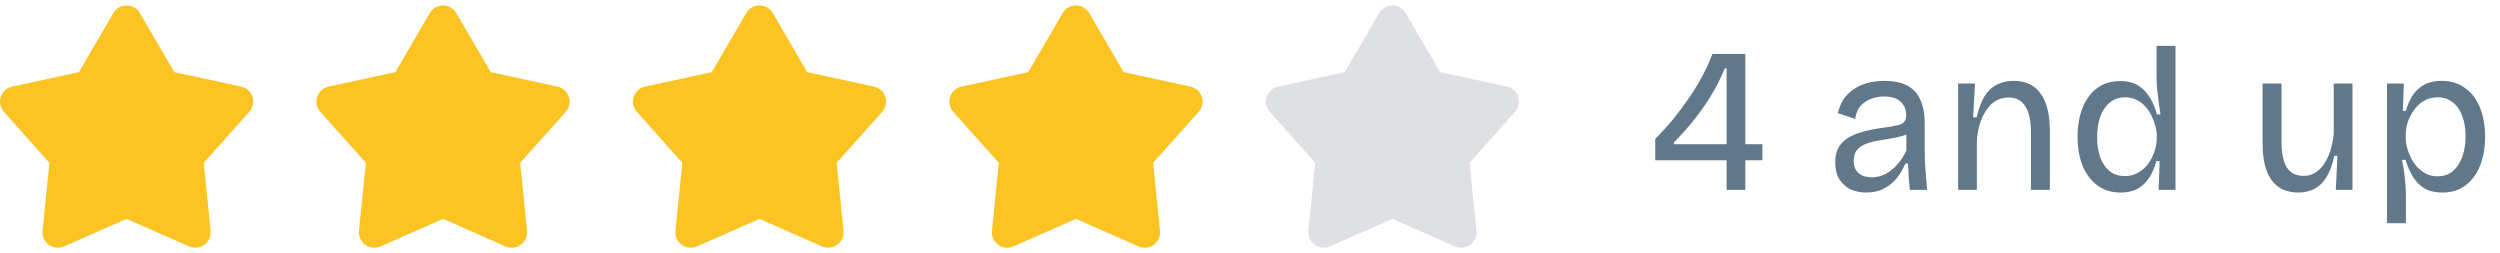
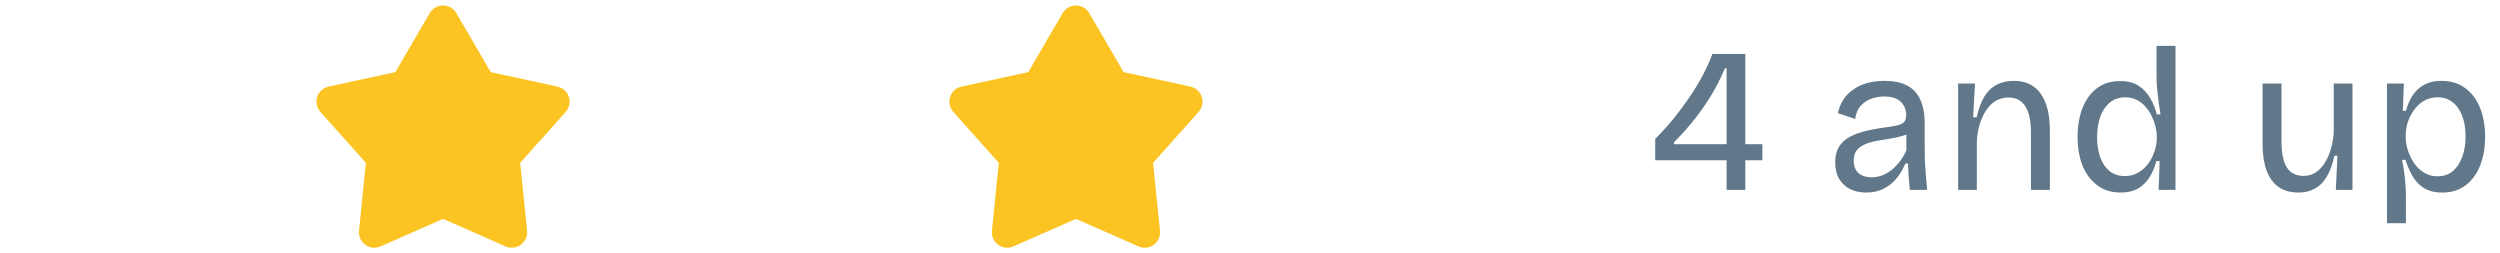
<svg xmlns="http://www.w3.org/2000/svg" width="158" height="16" viewBox="0 0 158 16" fill="none">
-   <path d="M7.16 0.827C7.246 0.68 7.369 0.558 7.516 0.473C7.663 0.389 7.83 0.344 8 0.344C8.17 0.344 8.337 0.389 8.485 0.473C8.632 0.558 8.755 0.68 8.84 0.827L11.014 4.558L15.234 5.472C15.4 5.508 15.554 5.587 15.68 5.701C15.806 5.815 15.9 5.96 15.953 6.122C16.005 6.284 16.014 6.456 15.979 6.622C15.944 6.789 15.866 6.943 15.753 7.069L12.876 10.29L13.311 14.586C13.329 14.755 13.301 14.926 13.232 15.081C13.162 15.236 13.053 15.37 12.916 15.47C12.778 15.57 12.617 15.633 12.448 15.651C12.279 15.669 12.108 15.642 11.952 15.573L8 13.832L4.048 15.573C3.893 15.642 3.722 15.669 3.553 15.651C3.384 15.633 3.222 15.57 3.085 15.47C2.947 15.37 2.838 15.236 2.769 15.081C2.7 14.926 2.672 14.755 2.689 14.586L3.125 10.29L0.248 7.07C0.134 6.944 0.056 6.789 0.021 6.623C-0.014 6.457 -0.005 6.284 0.047 6.122C0.1 5.96 0.194 5.815 0.32 5.701C0.446 5.587 0.6 5.508 0.766 5.472L4.987 4.558L7.16 0.827Z" fill="#FBC422" />
  <path d="M27.16 0.827C27.246 0.68 27.369 0.558 27.516 0.473C27.663 0.389 27.83 0.344 28 0.344C28.17 0.344 28.337 0.389 28.485 0.473C28.632 0.558 28.755 0.68 28.84 0.827L31.014 4.558L35.234 5.472C35.4 5.508 35.554 5.587 35.68 5.701C35.806 5.815 35.9 5.96 35.953 6.122C36.005 6.284 36.014 6.456 35.979 6.622C35.944 6.789 35.866 6.943 35.753 7.069L32.876 10.29L33.311 14.586C33.328 14.755 33.301 14.926 33.232 15.081C33.162 15.236 33.053 15.37 32.916 15.47C32.778 15.57 32.617 15.633 32.448 15.651C32.279 15.669 32.108 15.642 31.952 15.573L28 13.832L24.049 15.573C23.893 15.642 23.722 15.669 23.553 15.651C23.384 15.633 23.223 15.57 23.085 15.47C22.947 15.37 22.838 15.236 22.769 15.081C22.7 14.926 22.672 14.755 22.689 14.586L23.125 10.29L20.247 7.07C20.134 6.944 20.056 6.789 20.021 6.623C19.986 6.457 19.995 6.284 20.047 6.122C20.1 5.96 20.194 5.815 20.32 5.701C20.446 5.587 20.6 5.508 20.766 5.472L24.987 4.558L27.16 0.827Z" fill="#FBC422" />
-   <path d="M47.16 0.827C47.246 0.68 47.369 0.558 47.516 0.473C47.663 0.389 47.83 0.344 48 0.344C48.17 0.344 48.337 0.389 48.485 0.473C48.632 0.558 48.755 0.68 48.84 0.827L51.014 4.558L55.234 5.472C55.4 5.508 55.554 5.587 55.68 5.701C55.806 5.815 55.9 5.96 55.953 6.122C56.005 6.284 56.014 6.456 55.979 6.622C55.944 6.789 55.866 6.943 55.753 7.069L52.876 10.29L53.311 14.586C53.328 14.755 53.301 14.926 53.232 15.081C53.162 15.236 53.053 15.37 52.916 15.47C52.778 15.57 52.617 15.633 52.448 15.651C52.279 15.669 52.108 15.642 51.952 15.573L48 13.832L44.048 15.573C43.893 15.642 43.722 15.669 43.553 15.651C43.384 15.633 43.222 15.57 43.085 15.47C42.947 15.37 42.838 15.236 42.769 15.081C42.7 14.926 42.672 14.755 42.689 14.586L43.125 10.29L40.248 7.07C40.134 6.944 40.056 6.789 40.021 6.623C39.986 6.457 39.995 6.284 40.047 6.122C40.1 5.96 40.194 5.815 40.32 5.701C40.446 5.587 40.6 5.508 40.766 5.472L44.987 4.558L47.16 0.827Z" fill="#FBC422" />
  <path d="M67.16 0.827C67.246 0.68 67.369 0.558 67.516 0.473C67.663 0.389 67.83 0.344 68 0.344C68.17 0.344 68.337 0.389 68.485 0.473C68.632 0.558 68.754 0.68 68.84 0.827L71.013 4.558L75.234 5.472C75.4 5.508 75.554 5.587 75.68 5.701C75.806 5.815 75.9 5.96 75.953 6.122C76.005 6.284 76.014 6.456 75.979 6.622C75.944 6.789 75.866 6.943 75.753 7.069L72.876 10.29L73.311 14.586C73.329 14.755 73.301 14.926 73.232 15.081C73.162 15.236 73.053 15.37 72.916 15.47C72.778 15.57 72.617 15.633 72.448 15.651C72.279 15.669 72.108 15.642 71.952 15.573L68 13.832L64.049 15.573C63.893 15.642 63.722 15.669 63.553 15.651C63.384 15.633 63.222 15.57 63.085 15.47C62.947 15.37 62.838 15.236 62.769 15.081C62.7 14.926 62.672 14.755 62.689 14.586L63.125 10.29L60.248 7.07C60.134 6.944 60.056 6.789 60.021 6.623C59.986 6.457 59.995 6.284 60.047 6.122C60.1 5.96 60.194 5.815 60.32 5.701C60.446 5.587 60.6 5.508 60.766 5.472L64.987 4.558L67.16 0.827Z" fill="#FBC422" />
-   <path d="M87.16 0.827C87.246 0.68 87.369 0.558 87.516 0.473C87.663 0.389 87.83 0.344 88 0.344C88.17 0.344 88.337 0.389 88.485 0.473C88.632 0.558 88.754 0.68 88.84 0.827L91.013 4.558L95.234 5.472C95.4 5.508 95.554 5.587 95.68 5.701C95.806 5.815 95.9 5.96 95.953 6.122C96.005 6.284 96.014 6.456 95.979 6.622C95.944 6.789 95.866 6.943 95.753 7.069L92.876 10.29L93.311 14.586C93.329 14.755 93.301 14.926 93.232 15.081C93.162 15.236 93.053 15.37 92.916 15.47C92.778 15.57 92.617 15.633 92.448 15.651C92.279 15.669 92.108 15.642 91.952 15.573L88 13.832L84.049 15.573C83.893 15.642 83.722 15.669 83.553 15.651C83.384 15.633 83.222 15.57 83.085 15.47C82.947 15.37 82.838 15.236 82.769 15.081C82.7 14.926 82.672 14.755 82.689 14.586L83.125 10.29L80.248 7.07C80.134 6.944 80.056 6.789 80.021 6.623C79.986 6.457 79.995 6.284 80.047 6.122C80.1 5.96 80.194 5.815 80.32 5.701C80.446 5.587 80.6 5.508 80.766 5.472L84.987 4.558L87.16 0.827Z" fill="#DEE0E3" />
  <path d="M104.61 10.128V8.776C105.018 8.369 105.403 7.944 105.767 7.502C106.131 7.051 106.469 6.596 106.781 6.137C107.093 5.678 107.371 5.218 107.613 4.759C107.856 4.3 108.06 3.849 108.224 3.407H110.304V12H109.121V4.317H109.017C108.74 4.967 108.428 5.574 108.081 6.137C107.735 6.692 107.366 7.207 106.976 7.684C106.595 8.152 106.201 8.59 105.793 8.997V9.114H111.383V10.128H104.61ZM117.935 12.169C117.571 12.169 117.242 12.1 116.947 11.961C116.652 11.814 116.418 11.601 116.245 11.324C116.072 11.038 115.985 10.678 115.985 10.245C115.985 9.924 116.041 9.643 116.154 9.4C116.275 9.157 116.457 8.949 116.7 8.776C116.951 8.603 117.272 8.46 117.662 8.347C118.052 8.234 118.529 8.139 119.092 8.061C119.413 8.018 119.673 7.974 119.872 7.931C120.08 7.888 120.232 7.818 120.327 7.723C120.422 7.619 120.47 7.467 120.47 7.268C120.47 6.939 120.357 6.661 120.132 6.436C119.907 6.211 119.551 6.098 119.066 6.098C118.815 6.098 118.559 6.141 118.299 6.228C118.039 6.315 117.809 6.462 117.61 6.67C117.419 6.869 117.298 7.151 117.246 7.515L116.154 7.151C116.223 6.839 116.336 6.557 116.492 6.306C116.657 6.055 116.865 5.842 117.116 5.669C117.367 5.487 117.658 5.348 117.987 5.253C118.325 5.158 118.698 5.11 119.105 5.11C119.668 5.11 120.136 5.205 120.509 5.396C120.89 5.587 121.172 5.881 121.354 6.28C121.545 6.67 121.64 7.173 121.64 7.788V9.283C121.64 9.552 121.644 9.846 121.653 10.167C121.67 10.479 121.692 10.795 121.718 11.116C121.744 11.428 121.77 11.723 121.796 12H120.704C120.678 11.723 120.652 11.445 120.626 11.168C120.609 10.891 120.596 10.613 120.587 10.336H120.418C120.288 10.657 120.115 10.956 119.898 11.233C119.681 11.51 119.408 11.736 119.079 11.909C118.758 12.082 118.377 12.169 117.935 12.169ZM118.286 11.207C118.477 11.207 118.667 11.177 118.858 11.116C119.057 11.055 119.252 10.956 119.443 10.817C119.642 10.678 119.829 10.501 120.002 10.284C120.184 10.067 120.344 9.807 120.483 9.504V8.204L120.821 8.269C120.682 8.408 120.496 8.512 120.262 8.581C120.037 8.65 119.785 8.707 119.508 8.75C119.231 8.793 118.953 8.841 118.676 8.893C118.399 8.936 118.143 9.006 117.909 9.101C117.684 9.188 117.502 9.313 117.363 9.478C117.224 9.643 117.155 9.868 117.155 10.154C117.155 10.501 117.259 10.765 117.467 10.947C117.675 11.12 117.948 11.207 118.286 11.207ZM123.754 12V7.827V5.279H124.82L124.703 7.411H124.924C125.046 6.882 125.206 6.449 125.405 6.111C125.613 5.773 125.873 5.522 126.185 5.357C126.497 5.192 126.861 5.11 127.277 5.11C128.023 5.11 128.586 5.379 128.967 5.916C129.357 6.445 129.552 7.238 129.552 8.295V12H128.356V8.399C128.356 7.636 128.235 7.073 127.992 6.709C127.758 6.345 127.412 6.163 126.952 6.163C126.536 6.163 126.181 6.293 125.886 6.553C125.6 6.813 125.375 7.155 125.21 7.58C125.046 8.005 124.955 8.464 124.937 8.958V12H123.754ZM134.02 12.169C133.448 12.169 132.958 12.017 132.551 11.714C132.144 11.411 131.832 10.995 131.615 10.466C131.407 9.937 131.303 9.331 131.303 8.646C131.303 7.961 131.407 7.355 131.615 6.826C131.823 6.297 132.126 5.881 132.525 5.578C132.924 5.275 133.413 5.123 133.994 5.123C134.471 5.123 134.861 5.223 135.164 5.422C135.467 5.621 135.71 5.881 135.892 6.202C136.083 6.514 136.221 6.856 136.308 7.229H136.542C136.499 6.978 136.46 6.718 136.425 6.449C136.39 6.172 136.36 5.903 136.334 5.643C136.308 5.374 136.295 5.136 136.295 4.928V2.9H137.491V8.685V12H136.425L136.49 10.18H136.282C136.178 10.57 136.031 10.917 135.84 11.22C135.649 11.515 135.407 11.749 135.112 11.922C134.817 12.087 134.453 12.169 134.02 12.169ZM134.293 11.129C134.605 11.129 134.887 11.055 135.138 10.908C135.389 10.761 135.602 10.57 135.775 10.336C135.948 10.093 136.078 9.833 136.165 9.556C136.26 9.279 136.308 9.01 136.308 8.75V8.594C136.308 8.412 136.282 8.217 136.23 8.009C136.178 7.792 136.1 7.576 135.996 7.359C135.901 7.142 135.771 6.943 135.606 6.761C135.45 6.57 135.264 6.423 135.047 6.319C134.83 6.206 134.588 6.15 134.319 6.15C133.929 6.15 133.6 6.263 133.331 6.488C133.071 6.705 132.872 7.004 132.733 7.385C132.603 7.766 132.538 8.195 132.538 8.672C132.538 9.166 132.607 9.599 132.746 9.972C132.885 10.336 133.084 10.622 133.344 10.83C133.613 11.029 133.929 11.129 134.293 11.129ZM145.257 12.169C144.511 12.169 143.948 11.909 143.567 11.389C143.185 10.869 142.995 10.093 142.995 9.062V5.279H144.191V8.958C144.191 9.686 144.303 10.228 144.529 10.583C144.754 10.938 145.109 11.116 145.595 11.116C145.863 11.116 146.102 11.051 146.31 10.921C146.526 10.791 146.717 10.605 146.882 10.362C147.046 10.119 147.181 9.833 147.285 9.504C147.389 9.166 147.458 8.802 147.493 8.412V5.279H148.676V9.192V12H147.623L147.727 9.842H147.532C147.419 10.379 147.259 10.821 147.051 11.168C146.851 11.506 146.6 11.757 146.297 11.922C145.993 12.087 145.647 12.169 145.257 12.169ZM150.858 14.106V8.646V5.279H151.924L151.859 7.008H152.054C152.158 6.627 152.301 6.297 152.483 6.02C152.674 5.734 152.917 5.513 153.211 5.357C153.506 5.192 153.861 5.11 154.277 5.11C154.893 5.11 155.404 5.266 155.811 5.578C156.227 5.881 156.539 6.302 156.747 6.839C156.955 7.368 157.059 7.97 157.059 8.646C157.059 9.322 156.955 9.924 156.747 10.453C156.539 10.982 156.232 11.402 155.824 11.714C155.426 12.017 154.936 12.169 154.355 12.169C153.887 12.169 153.497 12.074 153.185 11.883C152.882 11.684 152.639 11.424 152.457 11.103C152.275 10.782 152.132 10.449 152.028 10.102H151.807C151.859 10.336 151.903 10.579 151.937 10.83C151.972 11.081 151.998 11.333 152.015 11.584C152.041 11.827 152.054 12.061 152.054 12.286V14.106H150.858ZM154.056 11.142C154.438 11.142 154.758 11.034 155.018 10.817C155.278 10.592 155.478 10.288 155.616 9.907C155.755 9.526 155.824 9.097 155.824 8.62C155.824 8.109 155.751 7.671 155.603 7.307C155.465 6.943 155.265 6.661 155.005 6.462C154.745 6.254 154.429 6.15 154.056 6.15C153.736 6.15 153.45 6.224 153.198 6.371C152.956 6.51 152.748 6.7 152.574 6.943C152.401 7.177 152.267 7.437 152.171 7.723C152.085 8 152.041 8.278 152.041 8.555V8.711C152.041 8.884 152.067 9.079 152.119 9.296C152.171 9.504 152.249 9.716 152.353 9.933C152.457 10.15 152.587 10.349 152.743 10.531C152.908 10.713 153.099 10.86 153.315 10.973C153.532 11.086 153.779 11.142 154.056 11.142Z" fill="#61788A" />
</svg>